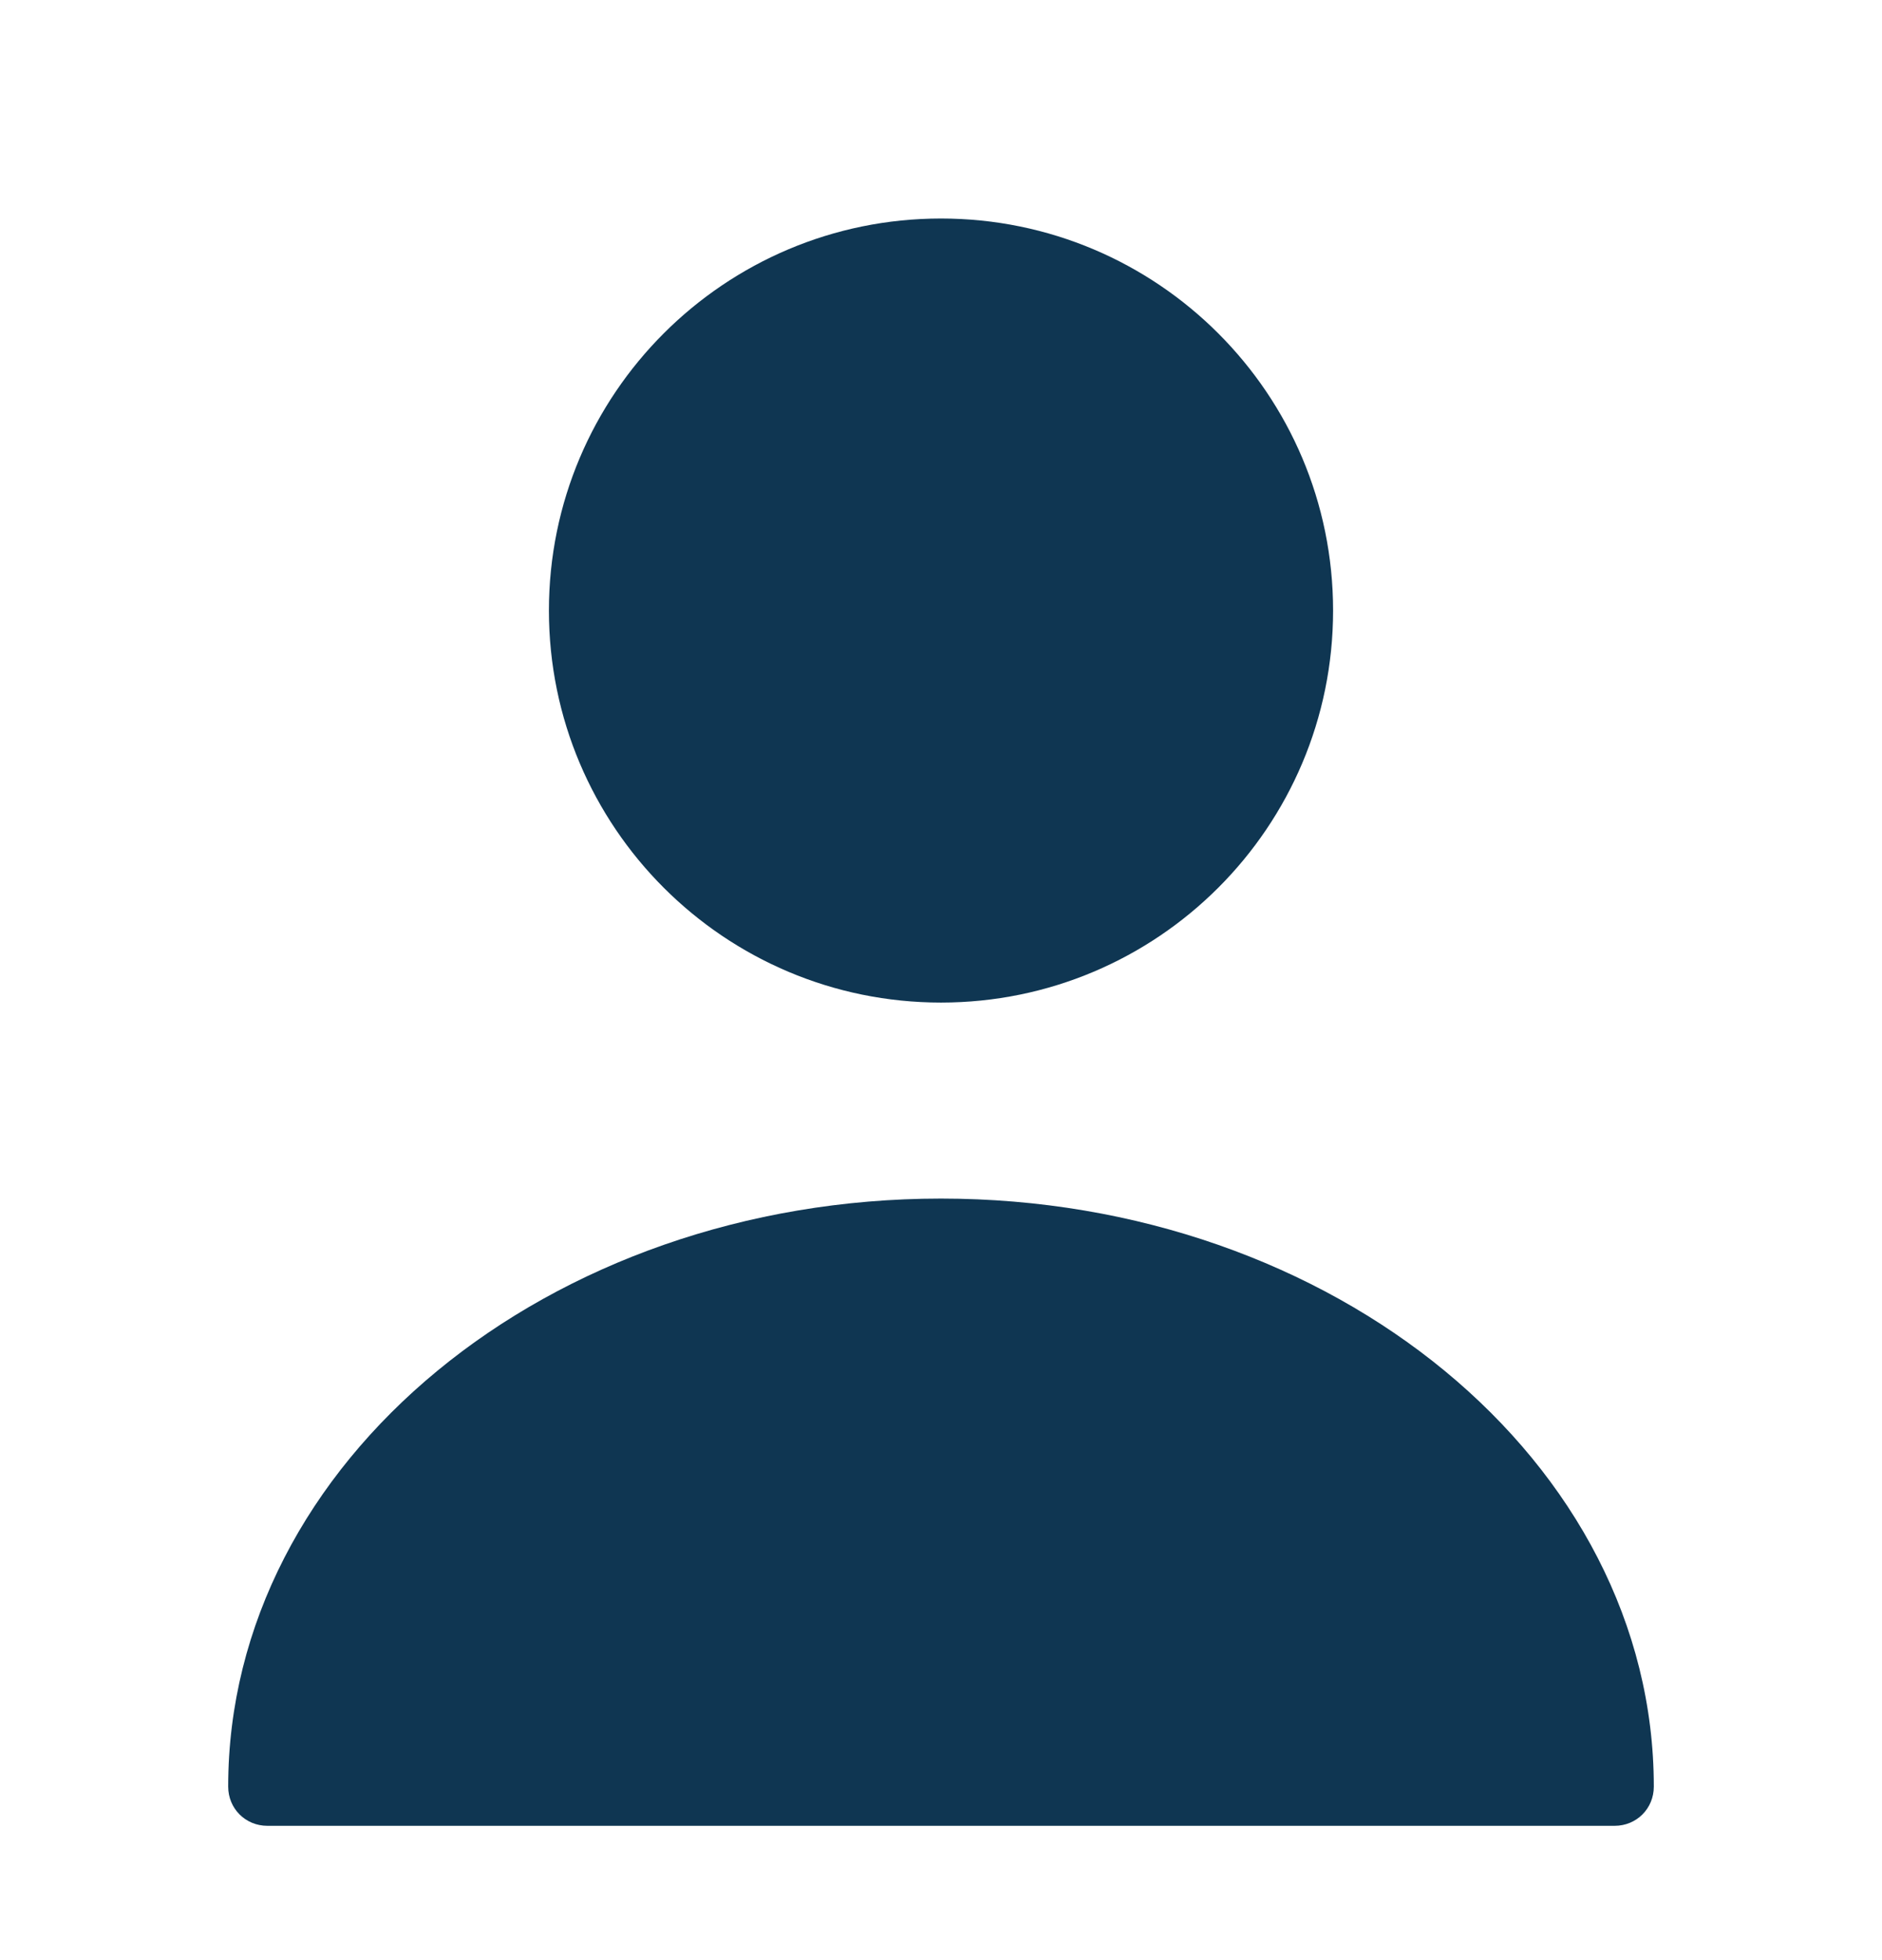
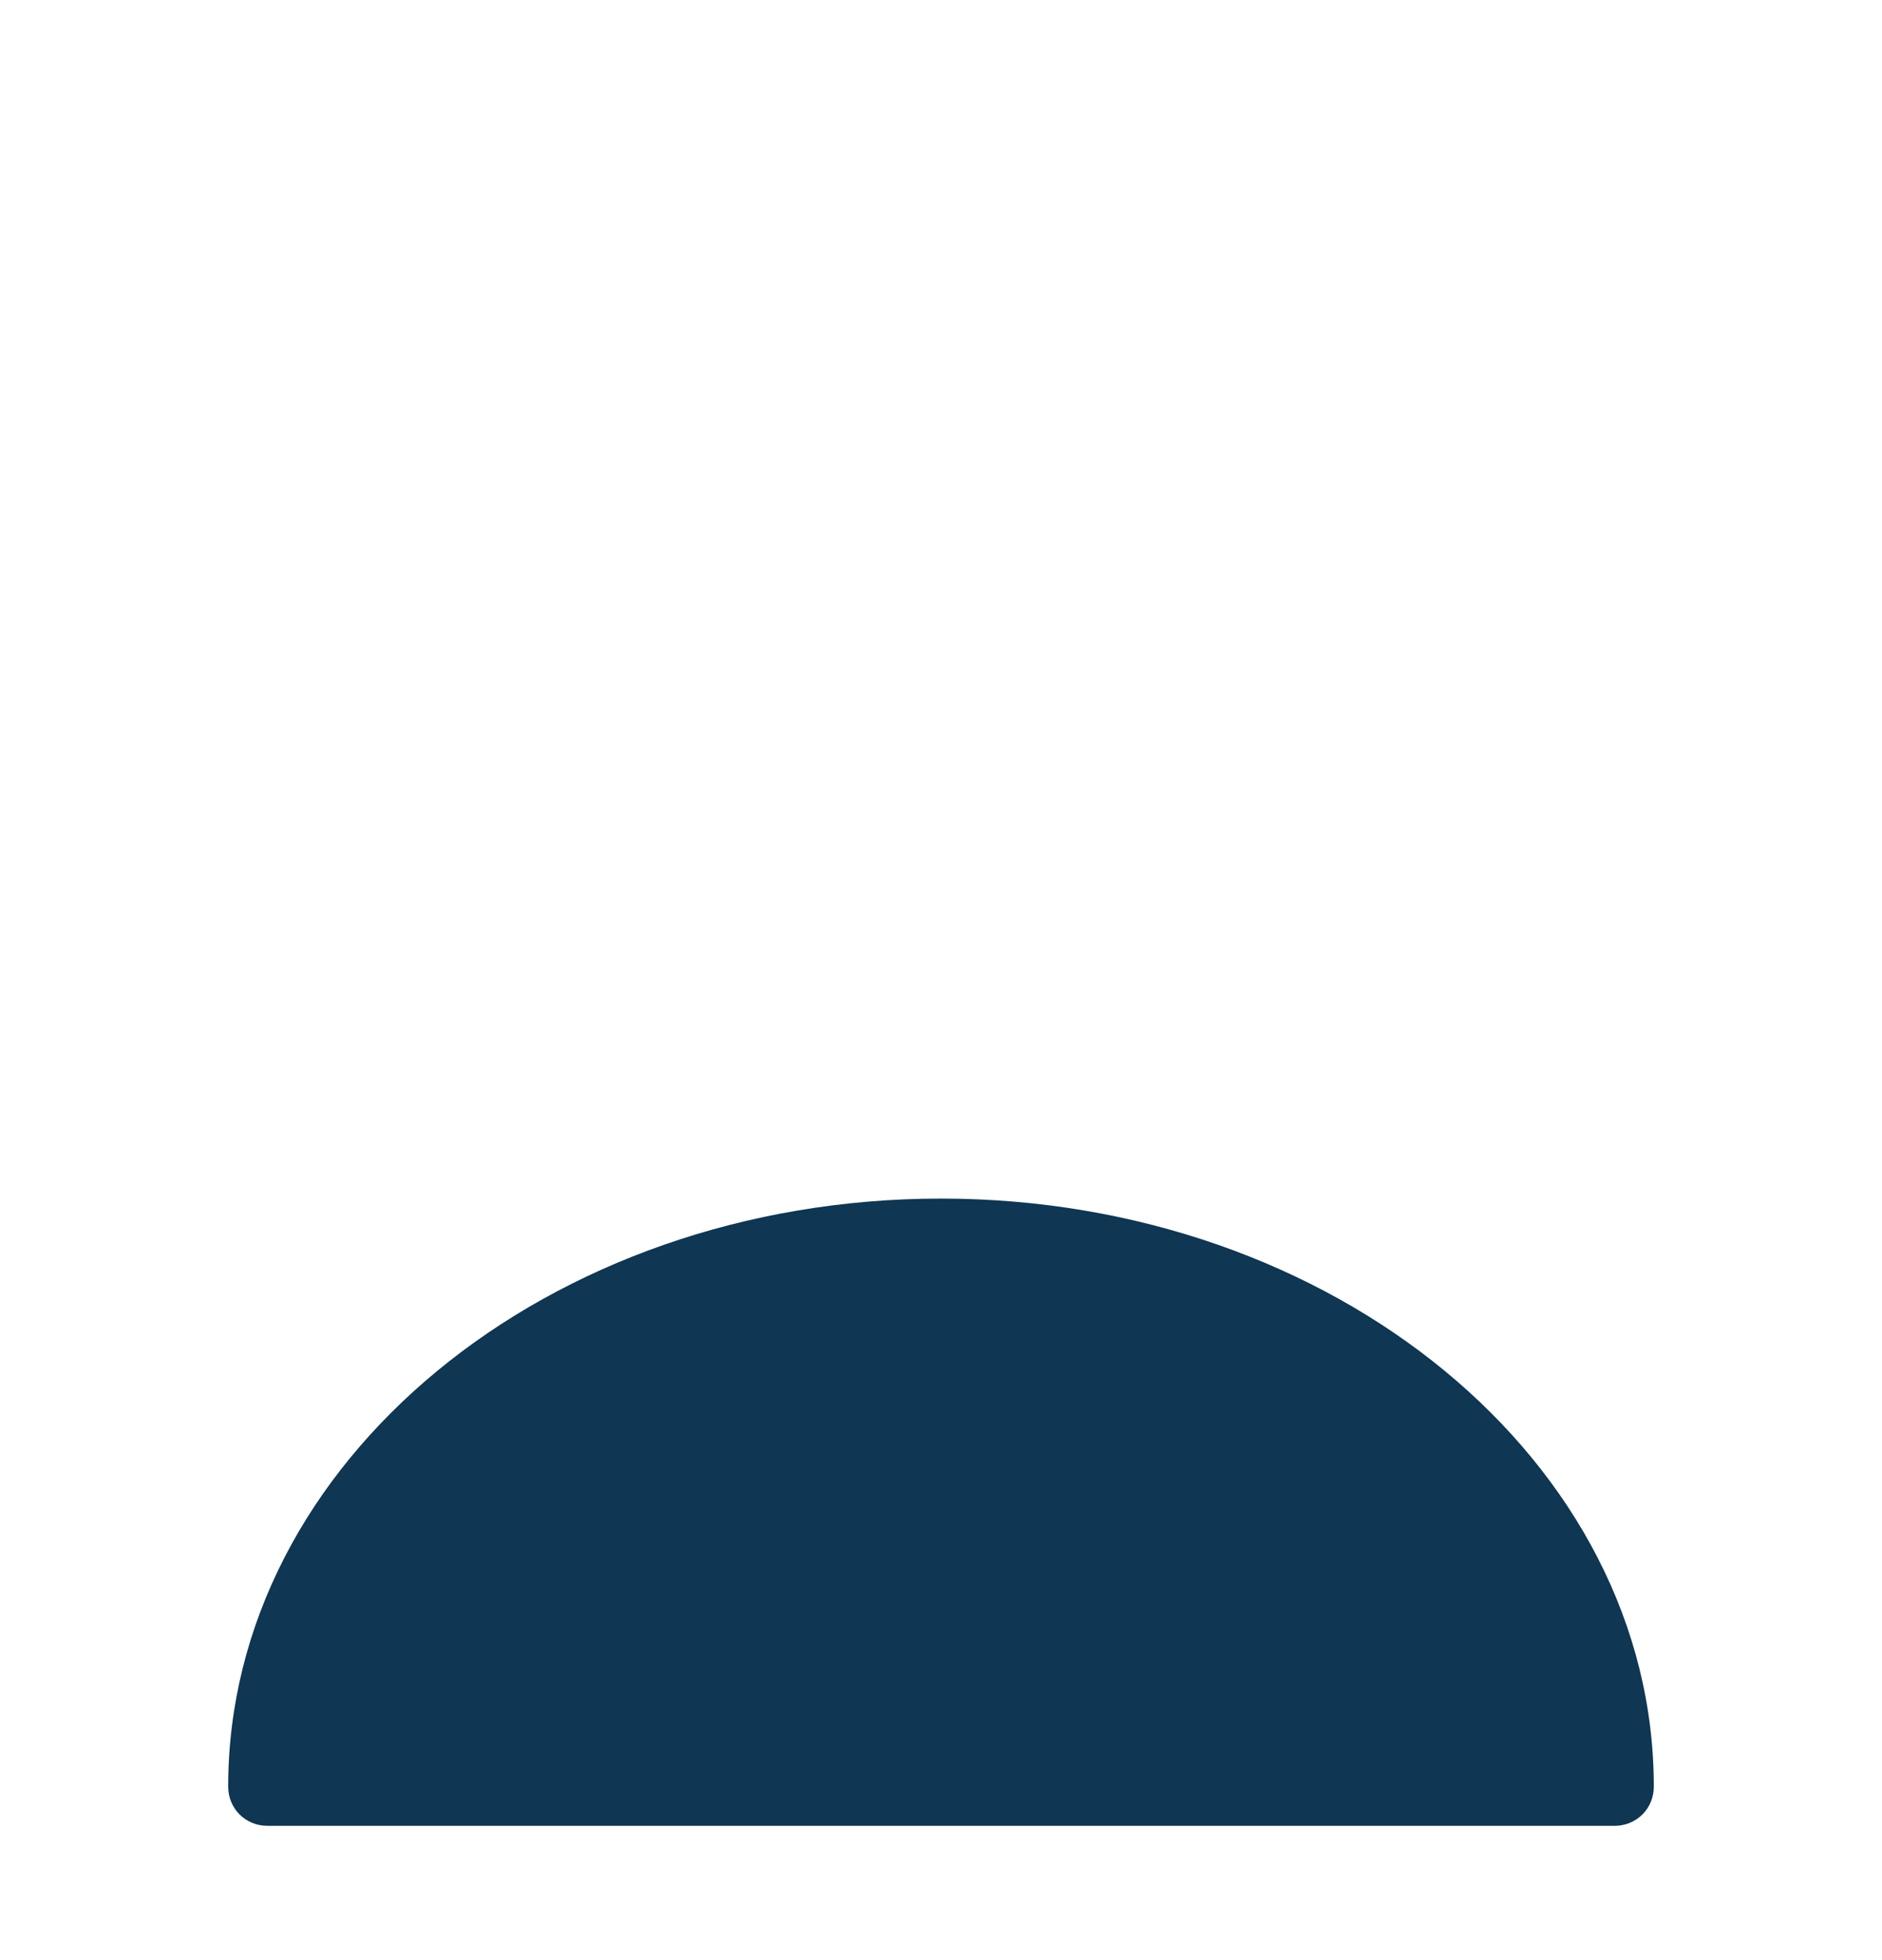
<svg xmlns="http://www.w3.org/2000/svg" width="24" height="25" viewBox="0 0 24 25" fill="none">
-   <path d="M12 12.787C14.761 12.787 17 10.549 17 7.787C17 5.026 14.761 2.787 12 2.787C9.239 2.787 7 5.026 7 7.787C7 10.549 9.239 12.787 12 12.787Z" fill="#0F3652" />
  <path d="M12 15.287C6.99 15.287 2.91 18.647 2.91 22.787C2.91 23.067 3.13 23.287 3.41 23.287H20.59C20.87 23.287 21.09 23.067 21.09 22.787C21.09 18.647 17.01 15.287 12 15.287Z" fill="#0F3652" />
</svg>